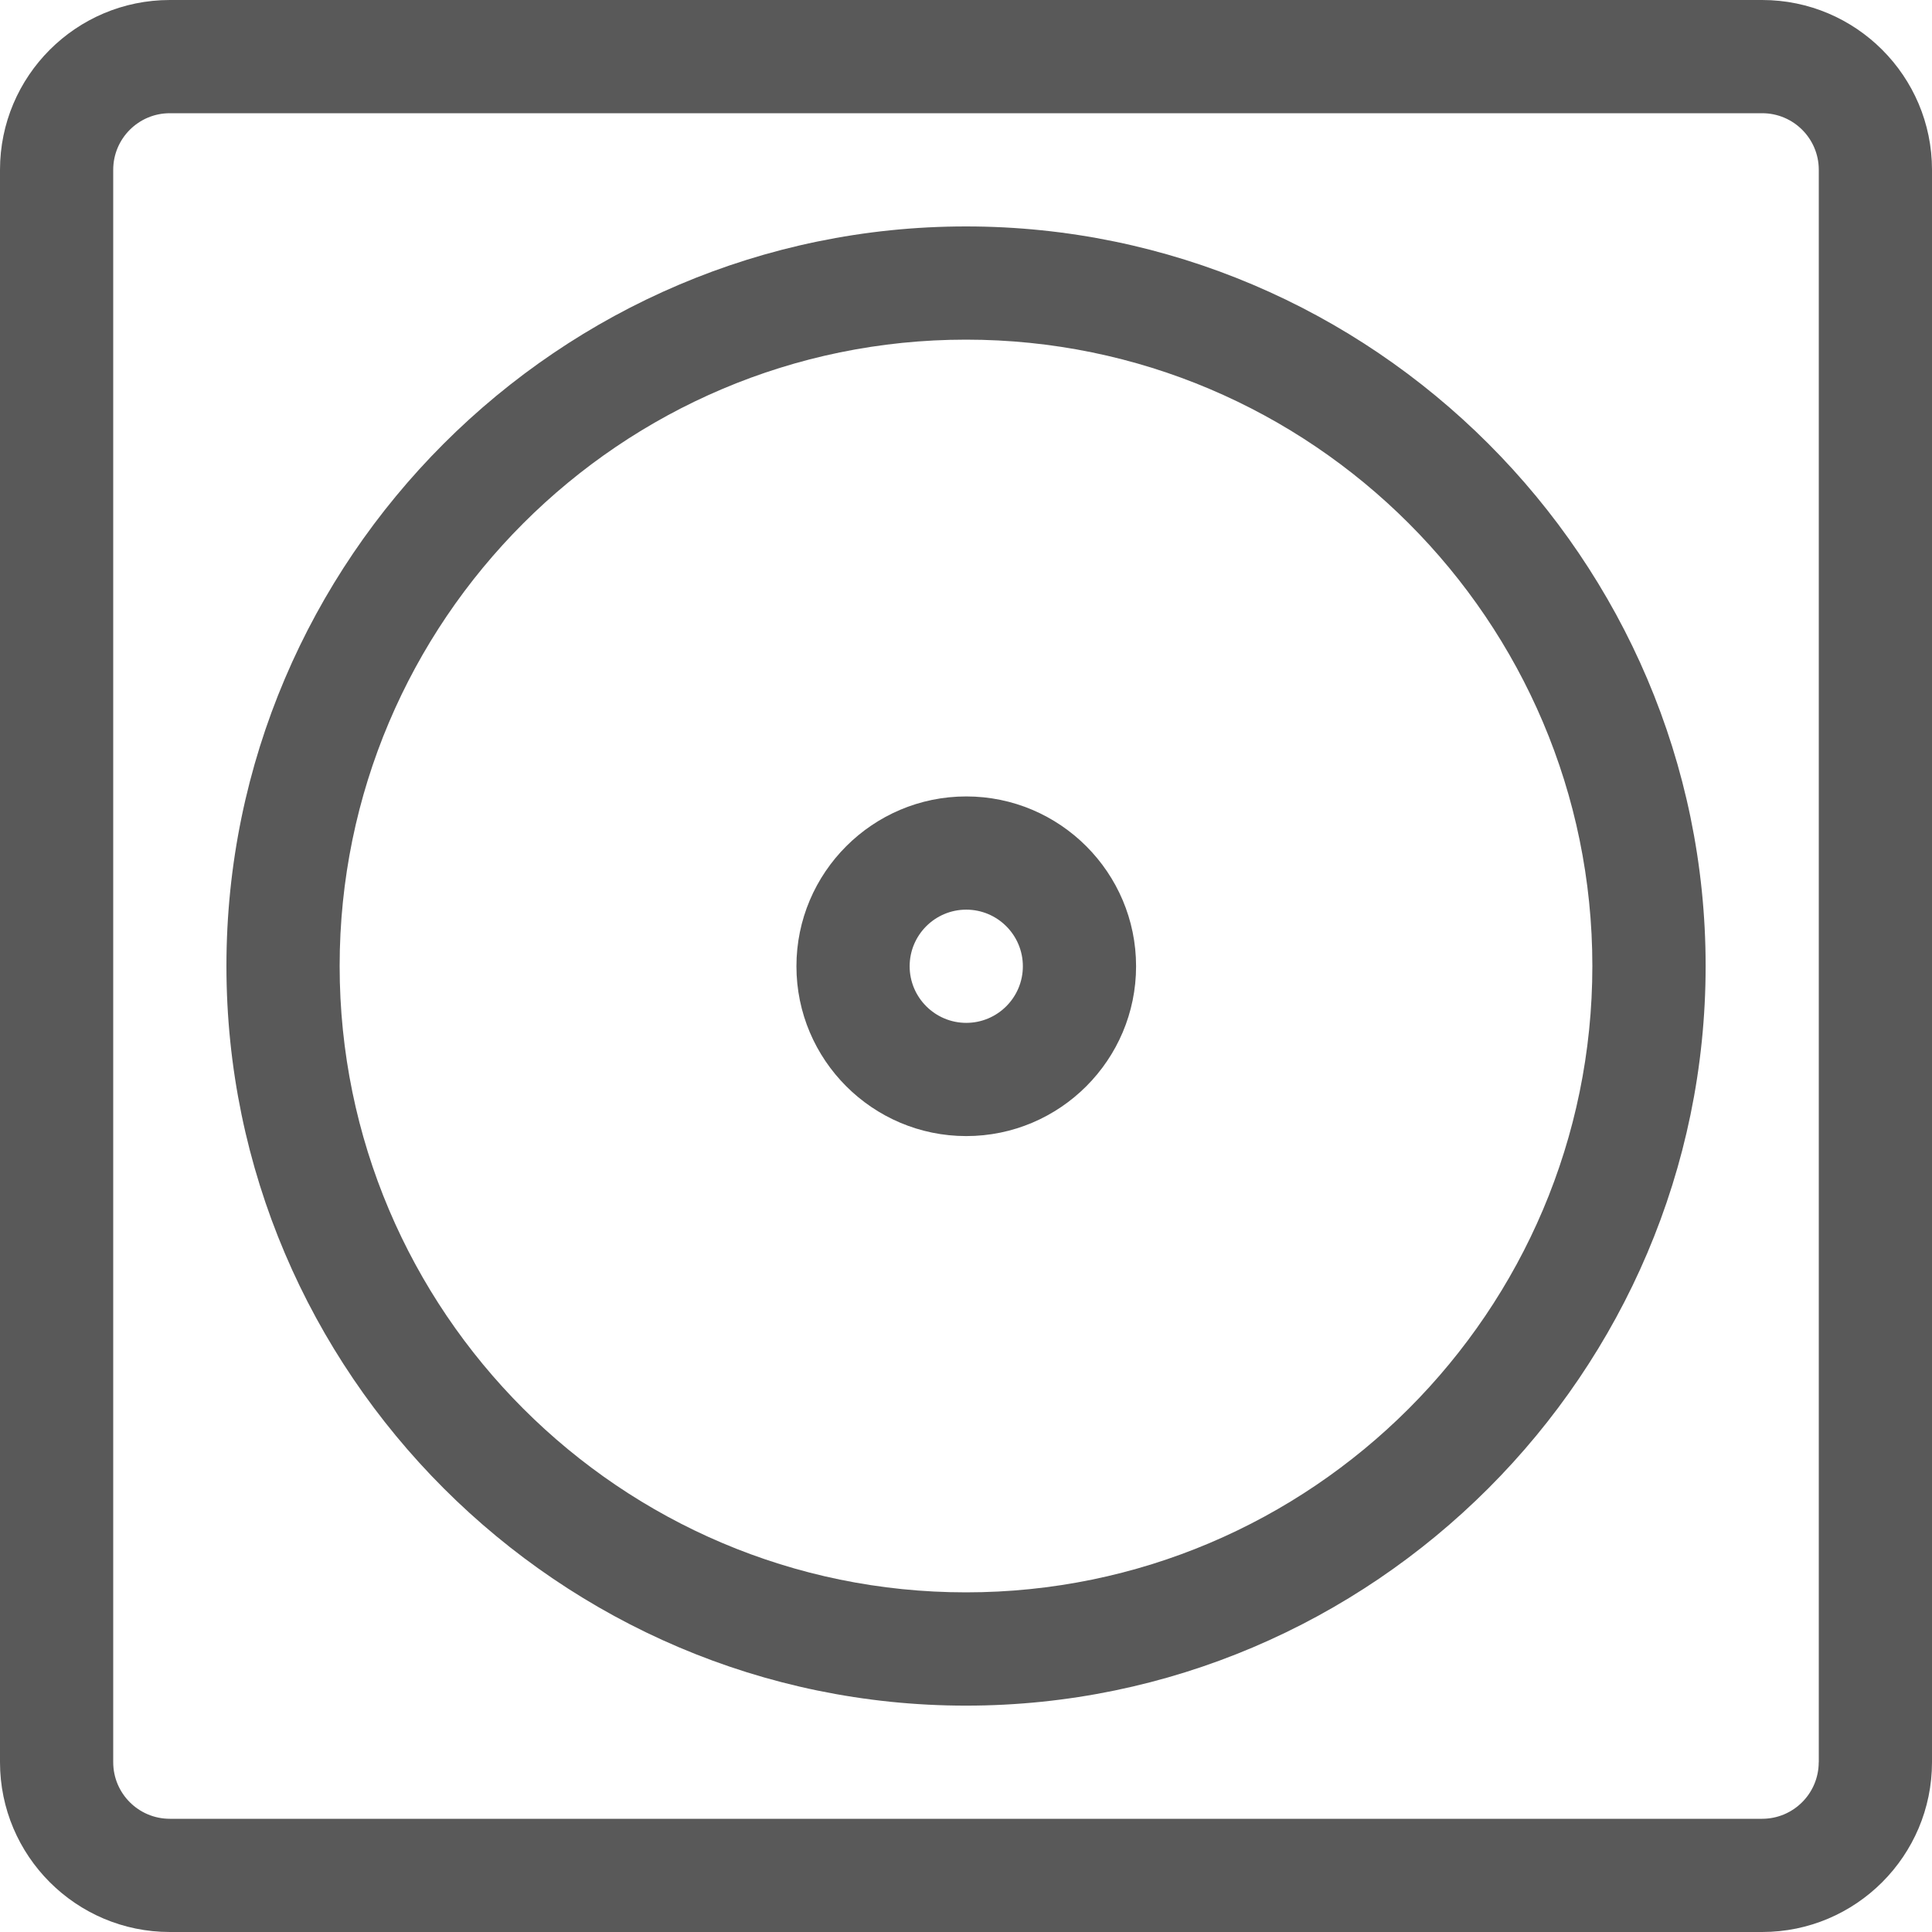
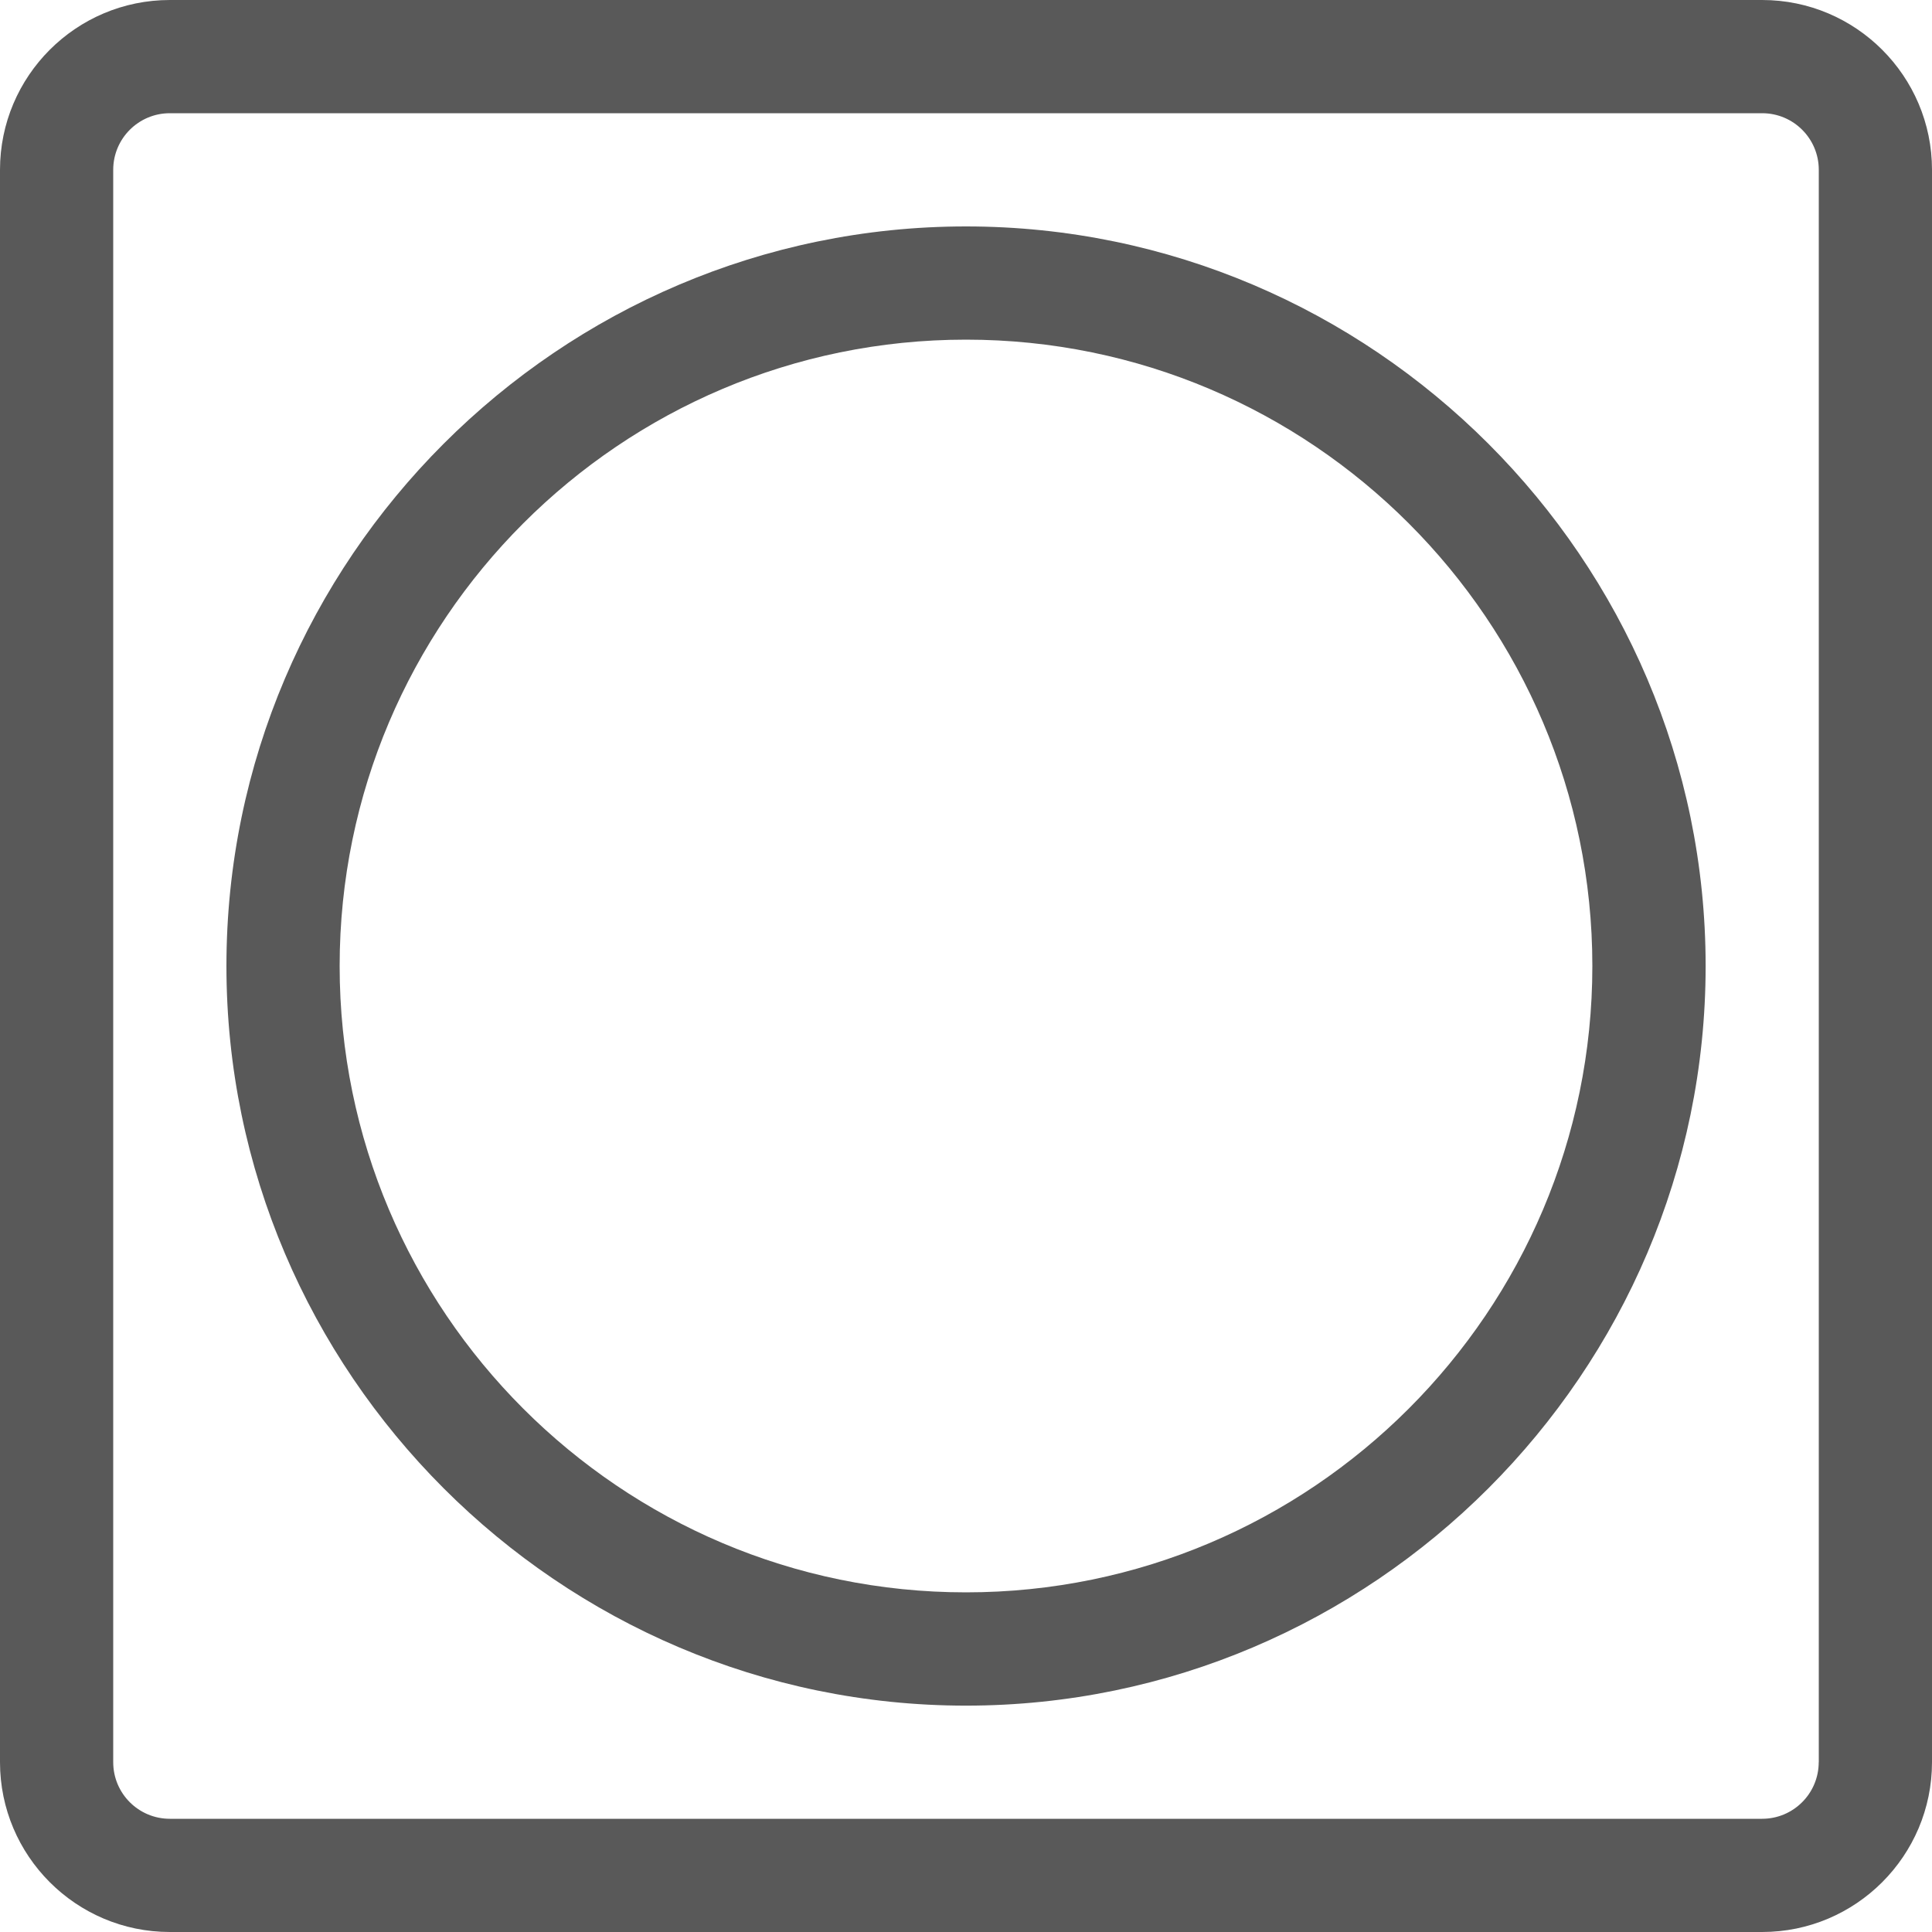
<svg xmlns="http://www.w3.org/2000/svg" width="30" height="30" viewBox="0 0 30 30" fill="none">
  <g clip-path="url(#clip0_1737_29465)">
    <path d="M27.363 0H2.637C1.182 0 0 1.182 0 2.637V27.363C0 28.817 1.182 30 2.637 30H27.363C28.817 30 30 28.817 30 27.363V2.637C30 1.182 28.817 0 27.363 0ZM28.241 27.363C28.241 27.848 27.848 28.242 27.362 28.242H2.637C2.152 28.242 1.758 27.849 1.758 27.363V2.637C1.758 2.152 2.151 1.758 2.637 1.758H27.363C27.848 1.758 28.242 2.151 28.242 2.637V27.363H28.241Z" fill="#595959" />
    <path d="M15 3.516C8.684 3.516 3.516 8.685 3.516 15C3.516 21.316 8.685 26.485 15 26.485C21.316 26.485 26.485 21.316 26.485 15C26.485 8.685 21.316 3.516 15 3.516ZM15 24.726C9.637 24.726 5.274 20.363 5.274 15C5.274 9.637 9.637 5.274 15 5.274C20.363 5.274 24.726 9.637 24.726 15C24.726 20.363 20.363 24.726 15 24.726Z" fill="#595959" />
-     <path d="M15.004 12.367C13.55 12.367 12.367 13.55 12.367 15.004C12.367 16.458 13.55 17.641 15.004 17.641C16.458 17.641 17.641 16.458 17.641 15.004C17.641 13.55 16.458 12.367 15.004 12.367ZM15.004 15.883C14.52 15.883 14.125 15.489 14.125 15.004C14.125 14.519 14.519 14.125 15.004 14.125C15.489 14.125 15.883 14.519 15.883 15.004C15.883 15.489 15.489 15.883 15.004 15.883Z" fill="#595959" />
  </g>
  <defs>
    <clipPath id="clip0_1737_29465">
      <rect width="30" height="30" fill="white" />
    </clipPath>
  </defs>
</svg>